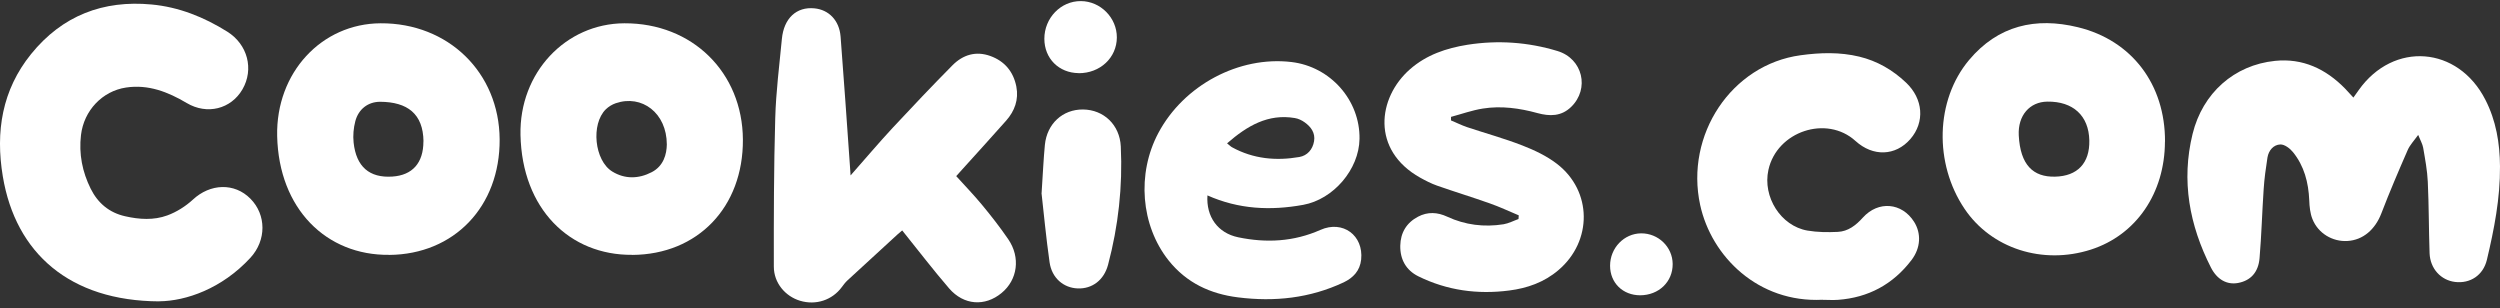
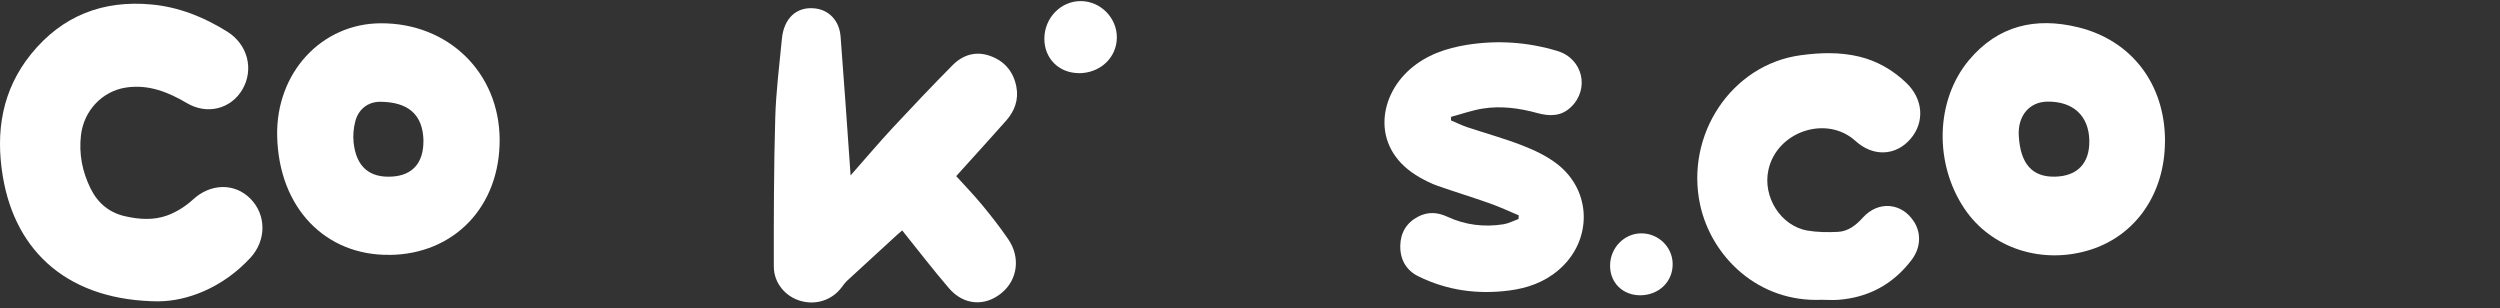
<svg xmlns="http://www.w3.org/2000/svg" fill="none" viewBox="0 0 365 45" height="45" width="365">
  <rect x="0" y="0" width="365" height="45" fill="#333333" stroke="none" />
-   <path fill="white" d="M343.591 14.253C343.896 13.825 344.135 13.488 344.374 13.15C349.444 5.998 358.864 6.717 362.867 14.568C364.423 17.604 364.977 20.888 364.999 24.296C365.032 28.952 364.151 33.462 363.085 37.938C362.541 40.199 360.648 41.424 358.451 41.166C356.373 40.918 354.806 39.231 354.719 36.971C354.6 33.496 354.621 30.02 354.458 26.545C354.382 24.881 354.067 23.227 353.784 21.574C353.686 21.023 353.381 20.506 353.055 19.696C352.435 20.562 351.837 21.18 351.521 21.912C350.183 24.971 348.878 28.03 347.681 31.145C346.778 33.496 345.016 35.048 342.732 35.183C340.556 35.318 338.446 34.069 337.619 31.988C337.282 31.156 337.184 30.178 337.151 29.256C337.043 26.646 336.412 24.228 334.769 22.204C334.334 21.664 333.54 21.068 332.931 21.091C331.952 21.124 331.223 21.934 331.049 23.003C330.81 24.543 330.592 26.084 330.494 27.636C330.266 30.988 330.179 34.339 329.896 37.679C329.722 39.782 328.569 40.975 326.763 41.312C325.153 41.616 323.695 40.828 322.792 39.051C319.66 32.888 318.441 26.399 320.116 19.561C321.585 13.567 326.208 9.495 332.147 8.888C336.172 8.472 339.555 10.035 342.395 12.948C342.786 13.353 343.167 13.78 343.602 14.253H343.591Z" />
  <path fill="white" d="M23.257 44C10.193 43.944 2.284 36.971 0.413 25.769C-0.686 19.201 0.315 13.128 4.525 7.909C9.094 2.252 15.088 -0.008 22.126 0.655C26.118 1.026 29.773 2.489 33.189 4.625C36.158 6.492 37.105 10.102 35.397 13.049C33.722 15.928 30.23 16.805 27.26 15.04C24.508 13.409 21.658 12.296 18.405 12.779C14.957 13.296 12.248 16.119 11.824 19.718C11.498 22.485 12.02 25.094 13.238 27.546C14.293 29.672 15.969 31.055 18.264 31.572C20.331 32.045 22.452 32.18 24.432 31.449C25.781 30.954 27.097 30.122 28.163 29.143C30.687 26.793 34.222 26.646 36.561 29.008C38.9 31.37 38.91 35.081 36.561 37.634C32.384 42.167 27.13 43.955 23.257 43.989V44Z" />
  <path fill="white" d="M124.183 25.612C126.369 23.137 128.306 20.843 130.351 18.639C133.212 15.568 136.105 12.521 139.053 9.54C140.598 7.977 142.502 7.415 144.601 8.179C146.646 8.922 147.951 10.429 148.387 12.644C148.756 14.545 148.136 16.209 146.907 17.604C144.786 20 142.632 22.361 140.489 24.734C140.206 25.049 139.934 25.353 139.608 25.713C140.881 27.119 142.164 28.446 143.339 29.863C144.688 31.494 146.004 33.169 147.201 34.924C149.028 37.589 148.571 40.862 146.222 42.785C143.807 44.776 140.718 44.585 138.575 42.11C136.236 39.4 134.06 36.543 131.721 33.642C131.58 33.765 131.297 33.99 131.025 34.238C128.589 36.476 126.152 38.703 123.726 40.941C123.421 41.222 123.16 41.571 122.91 41.908C121.507 43.82 119.114 44.607 116.808 43.91C114.643 43.258 112.979 41.301 112.979 38.928C112.968 31.696 112.979 24.476 113.185 17.255C113.294 13.398 113.784 9.551 114.153 5.694C114.436 2.669 116.285 0.959 118.907 1.218C121.007 1.42 122.54 2.983 122.725 5.334C123.215 11.598 123.639 17.874 124.085 24.15C124.107 24.532 124.139 24.903 124.183 25.6V25.612Z" />
-   <path fill="white" d="M92.309 37.207C83.171 37.286 76.22 30.504 75.992 19.707C75.796 10.62 82.584 3.433 91.156 3.4C101.066 3.355 108.408 10.564 108.463 20.382C108.517 30.245 101.871 37.162 92.309 37.218V37.207ZM97.356 21.09C97.346 16.479 93.701 13.769 89.894 15.073C89.372 15.254 88.85 15.568 88.447 15.962C86.25 18.121 86.783 23.43 89.383 25.038C91.243 26.185 93.255 26.118 95.148 25.139C96.91 24.228 97.335 22.474 97.356 21.09Z" />
  <path fill="white" d="M316.082 20.674C316.06 28.221 311.872 34.316 305.269 36.442C298.22 38.703 290.725 36.285 286.82 30.481C282.36 23.857 282.566 14.646 287.472 8.775C291.726 3.703 297.208 2.477 303.365 3.973C311.252 5.885 316.125 12.329 316.092 20.674H316.082ZM300.036 25.792C303.311 25.724 305.117 23.812 305.04 20.494C304.964 16.895 302.669 14.781 298.905 14.837C296.349 14.871 294.587 16.839 294.739 19.775C294.967 24.082 296.838 25.87 300.036 25.792Z" />
  <path fill="white" d="M56.804 37.207C47.656 37.308 40.705 30.504 40.466 19.865C40.27 10.609 46.949 3.445 55.564 3.4C65.442 3.343 72.882 10.586 72.948 20.337C73.013 30.144 66.312 37.151 56.804 37.218V37.207ZM61.83 20.63C61.776 16.614 59.48 14.882 55.499 14.86C53.737 14.86 52.344 15.928 51.877 17.694C51.616 18.684 51.518 19.786 51.627 20.809C52.007 24.352 53.944 25.994 57.272 25.78C60.22 25.589 61.819 23.79 61.819 20.641L61.83 20.63Z" />
-   <path fill="white" d="M176.287 28.513C176.081 31.662 177.81 34.024 180.769 34.642C184.87 35.497 188.884 35.295 192.789 33.563C196.053 32.112 199.099 34.373 198.729 37.893C198.555 39.535 197.565 40.558 196.183 41.222C191.255 43.538 186.088 44.09 180.747 43.415C176.712 42.909 173.241 41.312 170.62 38.028C166.551 32.91 165.953 25.364 169.119 19.415C172.828 12.442 180.889 8.145 188.558 9.056C194.247 9.731 198.576 14.635 198.489 20.28C198.424 24.734 194.671 29.109 190.266 29.908C185.501 30.774 180.845 30.56 176.276 28.524L176.287 28.513ZM179.159 20.933C179.529 21.225 179.692 21.405 179.888 21.506C182.988 23.205 186.306 23.508 189.7 22.923C190.864 22.721 191.647 21.832 191.854 20.618C192.06 19.403 191.397 18.515 190.483 17.862C190.059 17.559 189.548 17.311 189.036 17.233C185.142 16.58 182.107 18.357 179.159 20.922V20.933Z" />
  <path fill="white" d="M221.757 31.448C220.332 30.852 218.929 30.189 217.482 29.683C214.937 28.783 212.359 27.996 209.824 27.107C208.965 26.804 208.149 26.387 207.344 25.938C200.175 21.923 201.122 14.275 205.843 10.125C208.258 7.999 211.162 7.032 214.241 6.537C218.69 5.84 223.084 6.144 227.392 7.448C231.08 8.562 232.124 12.959 229.383 15.613C227.947 17.008 226.25 16.997 224.477 16.513C221.855 15.793 219.179 15.422 216.492 15.849C214.926 16.097 213.392 16.648 211.847 17.064C211.847 17.233 211.847 17.413 211.847 17.581C212.631 17.907 213.392 18.29 214.186 18.56C216.884 19.46 219.636 20.213 222.29 21.248C224.042 21.934 225.815 22.766 227.305 23.913C232.483 27.883 232.516 35.216 227.523 39.445C225.434 41.222 222.976 42.077 220.343 42.414C215.731 43.01 211.271 42.414 207.061 40.333C205.299 39.456 204.407 37.893 204.44 35.88C204.472 33.968 205.364 32.517 207.028 31.64C208.432 30.897 209.857 30.965 211.304 31.64C213.925 32.854 216.688 33.192 219.516 32.742C220.267 32.618 220.974 32.236 221.703 31.977L221.736 31.448H221.757Z" />
  <path fill="white" d="M266.097 43.764C256.699 44.236 249.867 37.455 248.225 29.931C245.995 19.685 252.794 9.439 262.878 8.067C265.739 7.674 268.61 7.584 271.46 8.27C274.06 8.9 276.323 10.204 278.281 12.06C280.794 14.433 281.055 17.829 278.912 20.304C276.747 22.789 273.462 22.902 270.906 20.585C266.696 16.75 259.429 19.168 258.189 24.802C257.319 28.75 259.995 32.99 263.889 33.665C265.336 33.912 266.837 33.923 268.306 33.856C269.818 33.788 270.96 32.9 271.982 31.764C274.245 29.267 277.683 29.582 279.456 32.383C280.522 34.069 280.435 36.184 279.086 37.961C276.366 41.537 272.755 43.449 268.371 43.775C267.62 43.831 266.859 43.775 266.097 43.775V43.764Z" />
-   <path fill="white" d="M152.073 28.187C152.269 25.207 152.356 23.183 152.552 21.158C152.856 18.054 155.162 15.951 158.132 15.985C161.145 16.019 163.484 18.223 163.636 21.383C163.919 27.231 163.277 33.001 161.776 38.658C161.178 40.907 159.448 42.189 157.349 42.111C155.271 42.032 153.563 40.592 153.237 38.287C152.715 34.632 152.378 30.943 152.062 28.187H152.073Z" />
  <path fill="white" d="M157.491 10.676C154.597 10.654 152.476 8.539 152.476 5.66C152.476 2.624 154.88 0.138 157.806 0.161C160.678 0.172 163.071 2.601 163.06 5.469C163.05 8.427 160.613 10.699 157.491 10.687V10.676Z" />
  <path fill="white" d="M239.478 43.112C236.932 43.112 235.072 41.301 235.072 38.793C235.072 36.206 237.106 34.092 239.598 34.069C242.11 34.047 244.188 36.049 244.21 38.534C244.232 41.132 242.197 43.1 239.467 43.112H239.478Z" />
</svg>